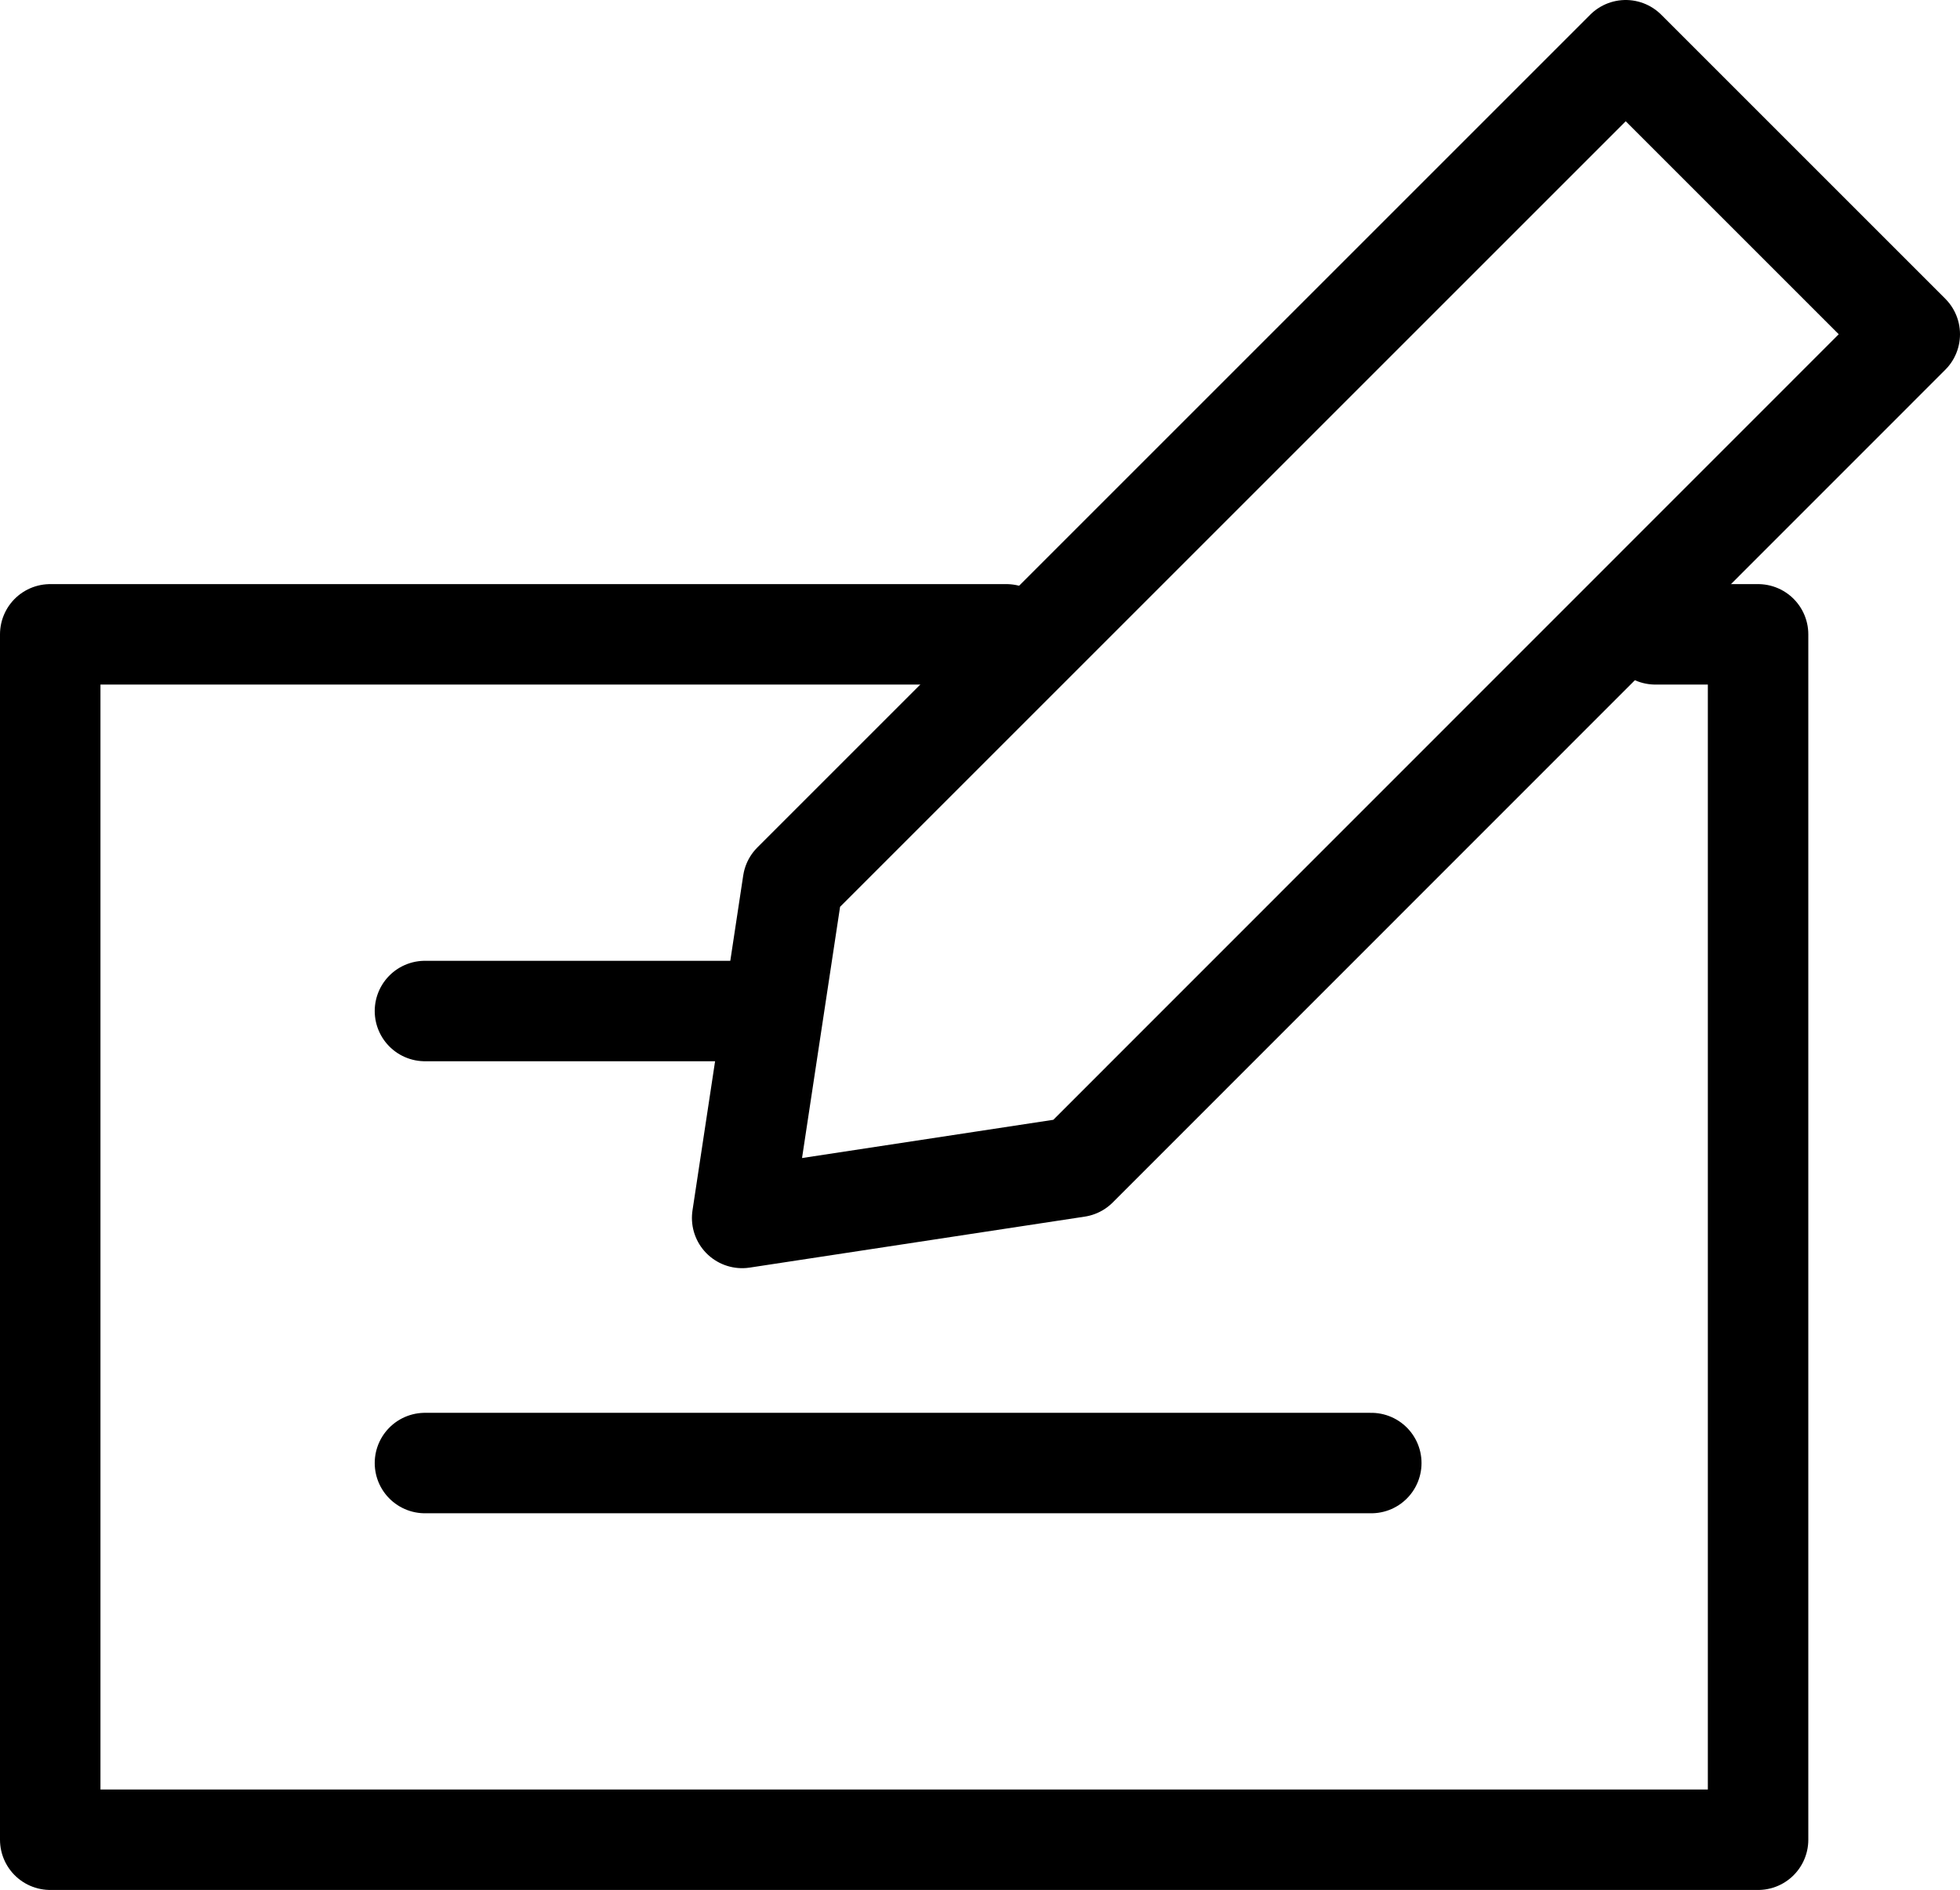
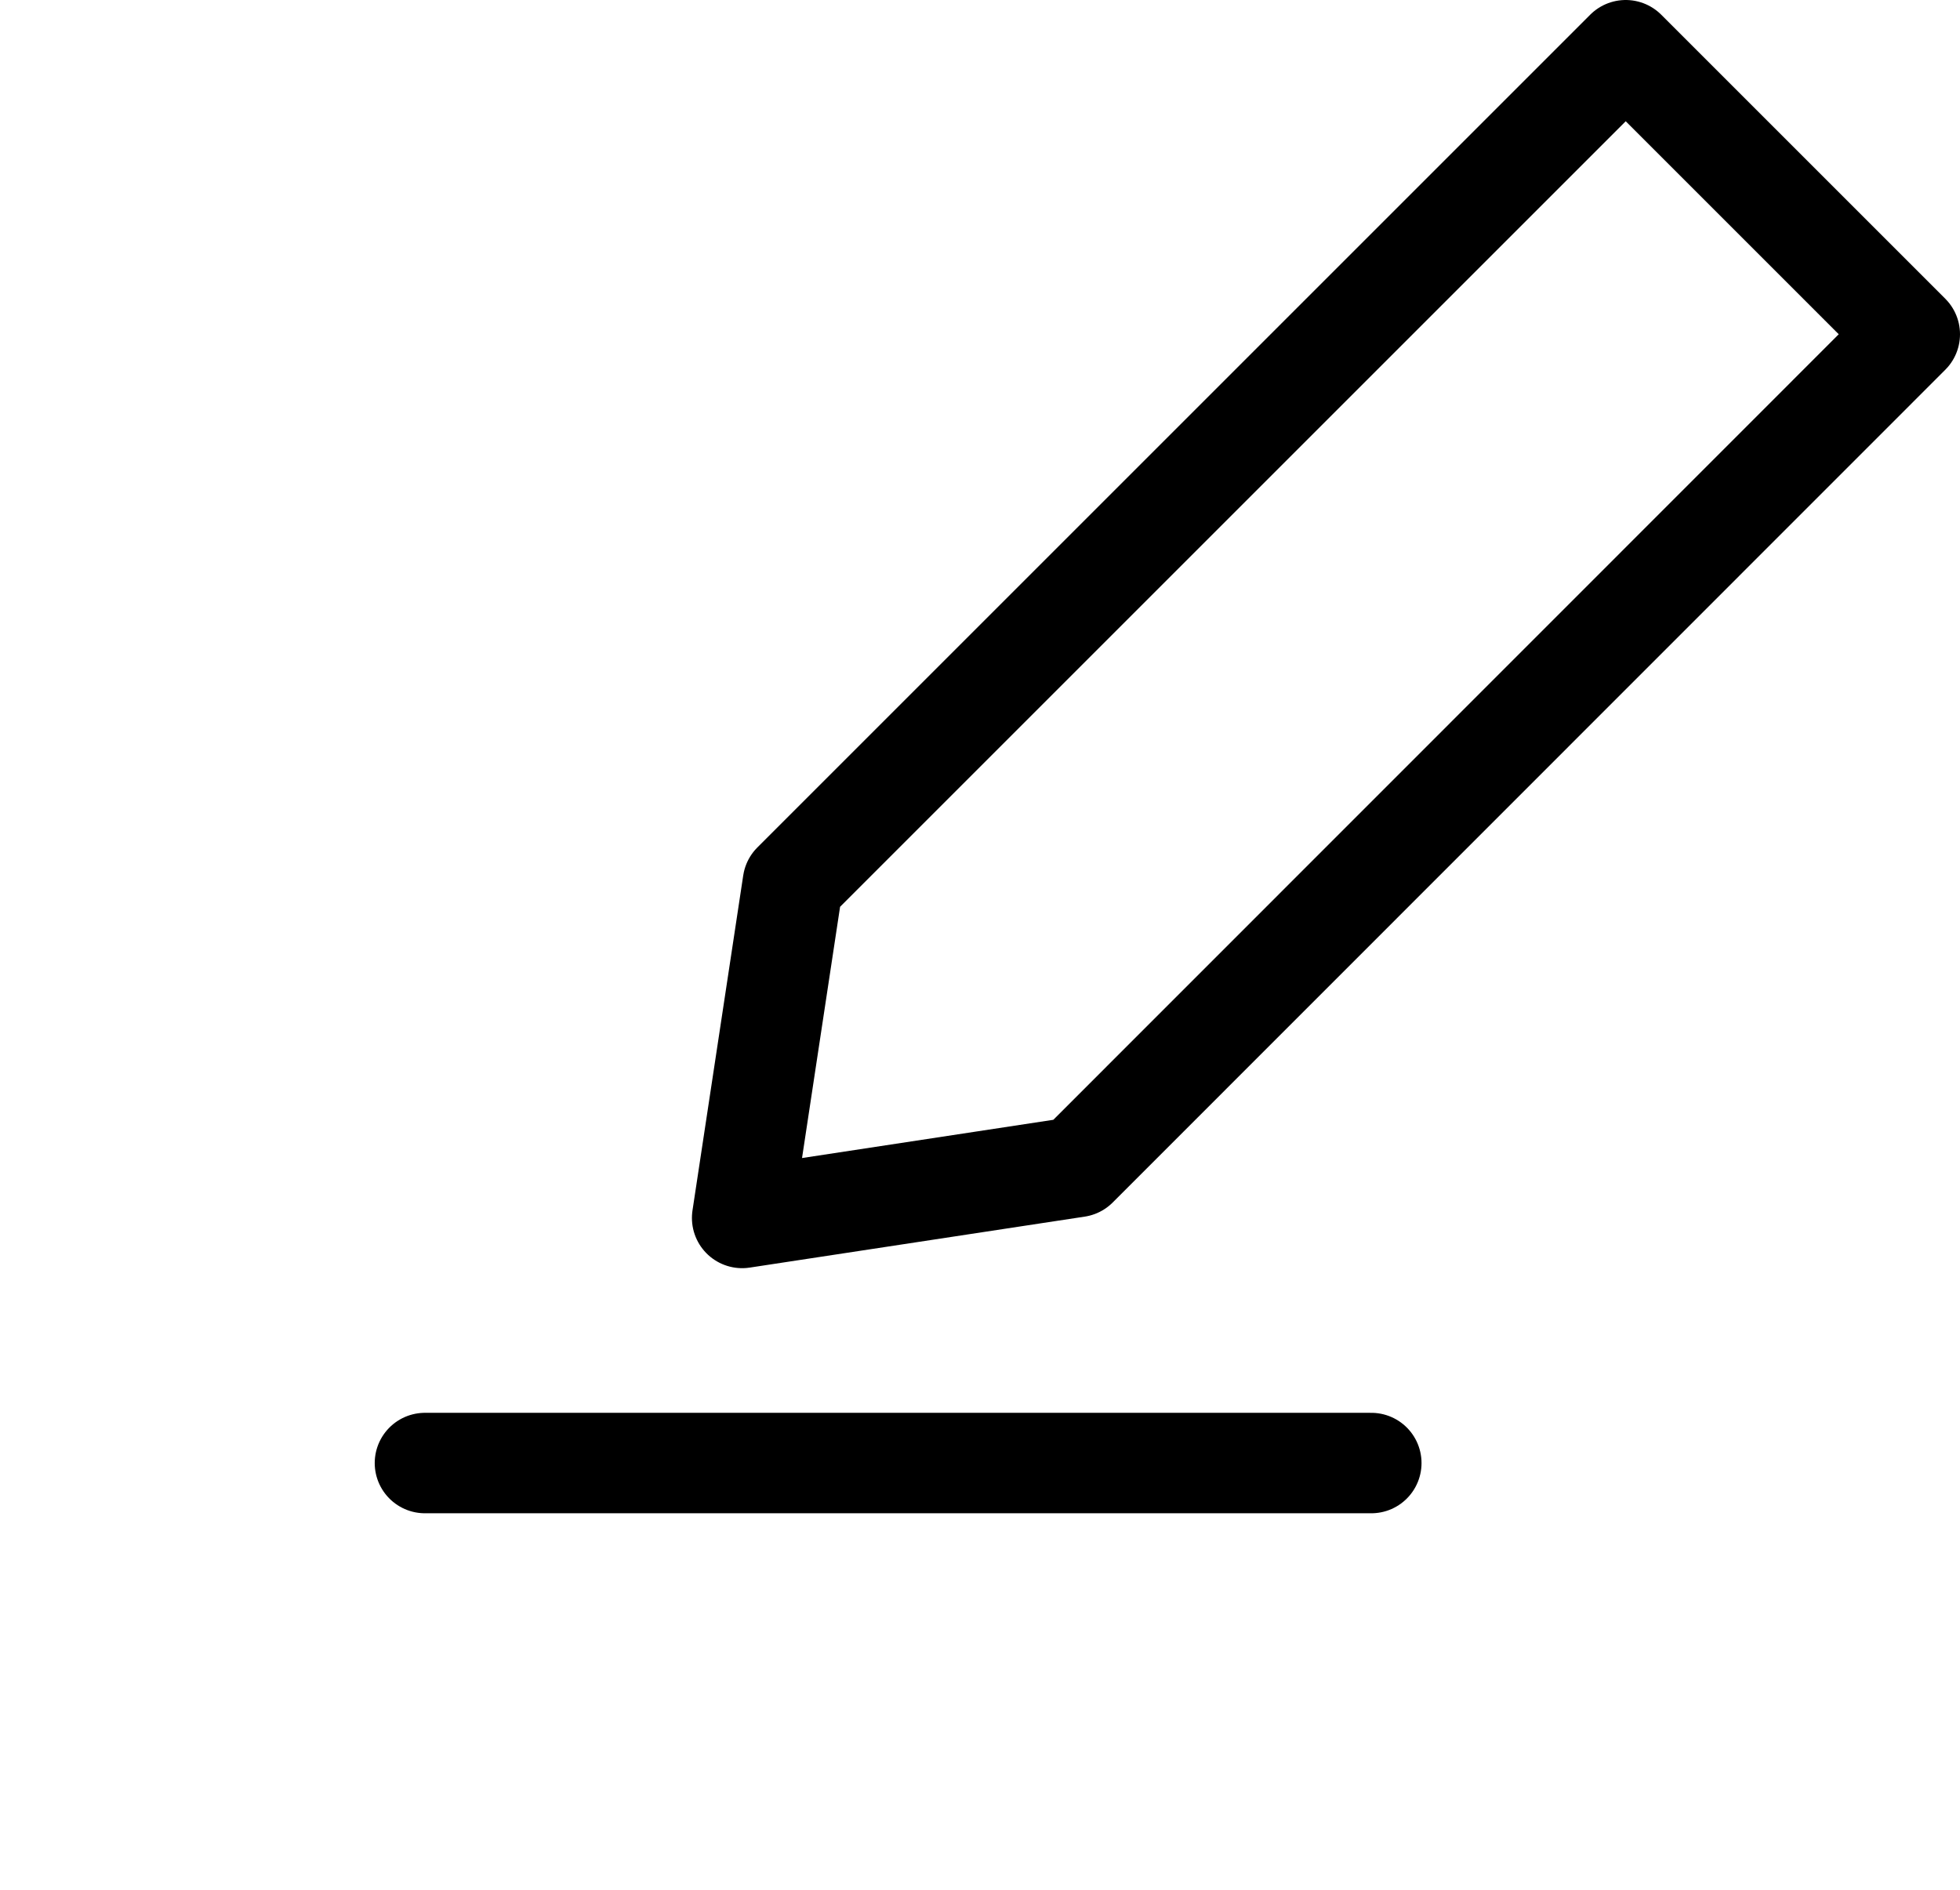
<svg xmlns="http://www.w3.org/2000/svg" id="_레이어_2" data-name="레이어 2" viewBox="0 0 78.04 75.26">
  <defs>
    <style>
      .cls-1 {
        fill: none;
        stroke: #000;
        stroke-linecap: round;
        stroke-linejoin: round;
        stroke-width: 4px;
      }
    </style>
  </defs>
  <g id="icon">
    <g>
-       <line class="cls-1" x1="16.92" y1="40.26" x2="29.17" y2="40.26" />
      <line class="cls-1" x1="16.92" y1="58.26" x2="54.6" y2="58.26" />
-       <polyline class="cls-1" points="65.91 25.26 70 25.26 70 73.26 2 73.26 2 25.26 40.07 25.26" />
    </g>
    <polygon class="cls-1" points="76.04 13.31 42.89 46.47 29.55 48.5 31.57 35.16 64.73 2 76.04 13.31" />
  </g>
</svg>